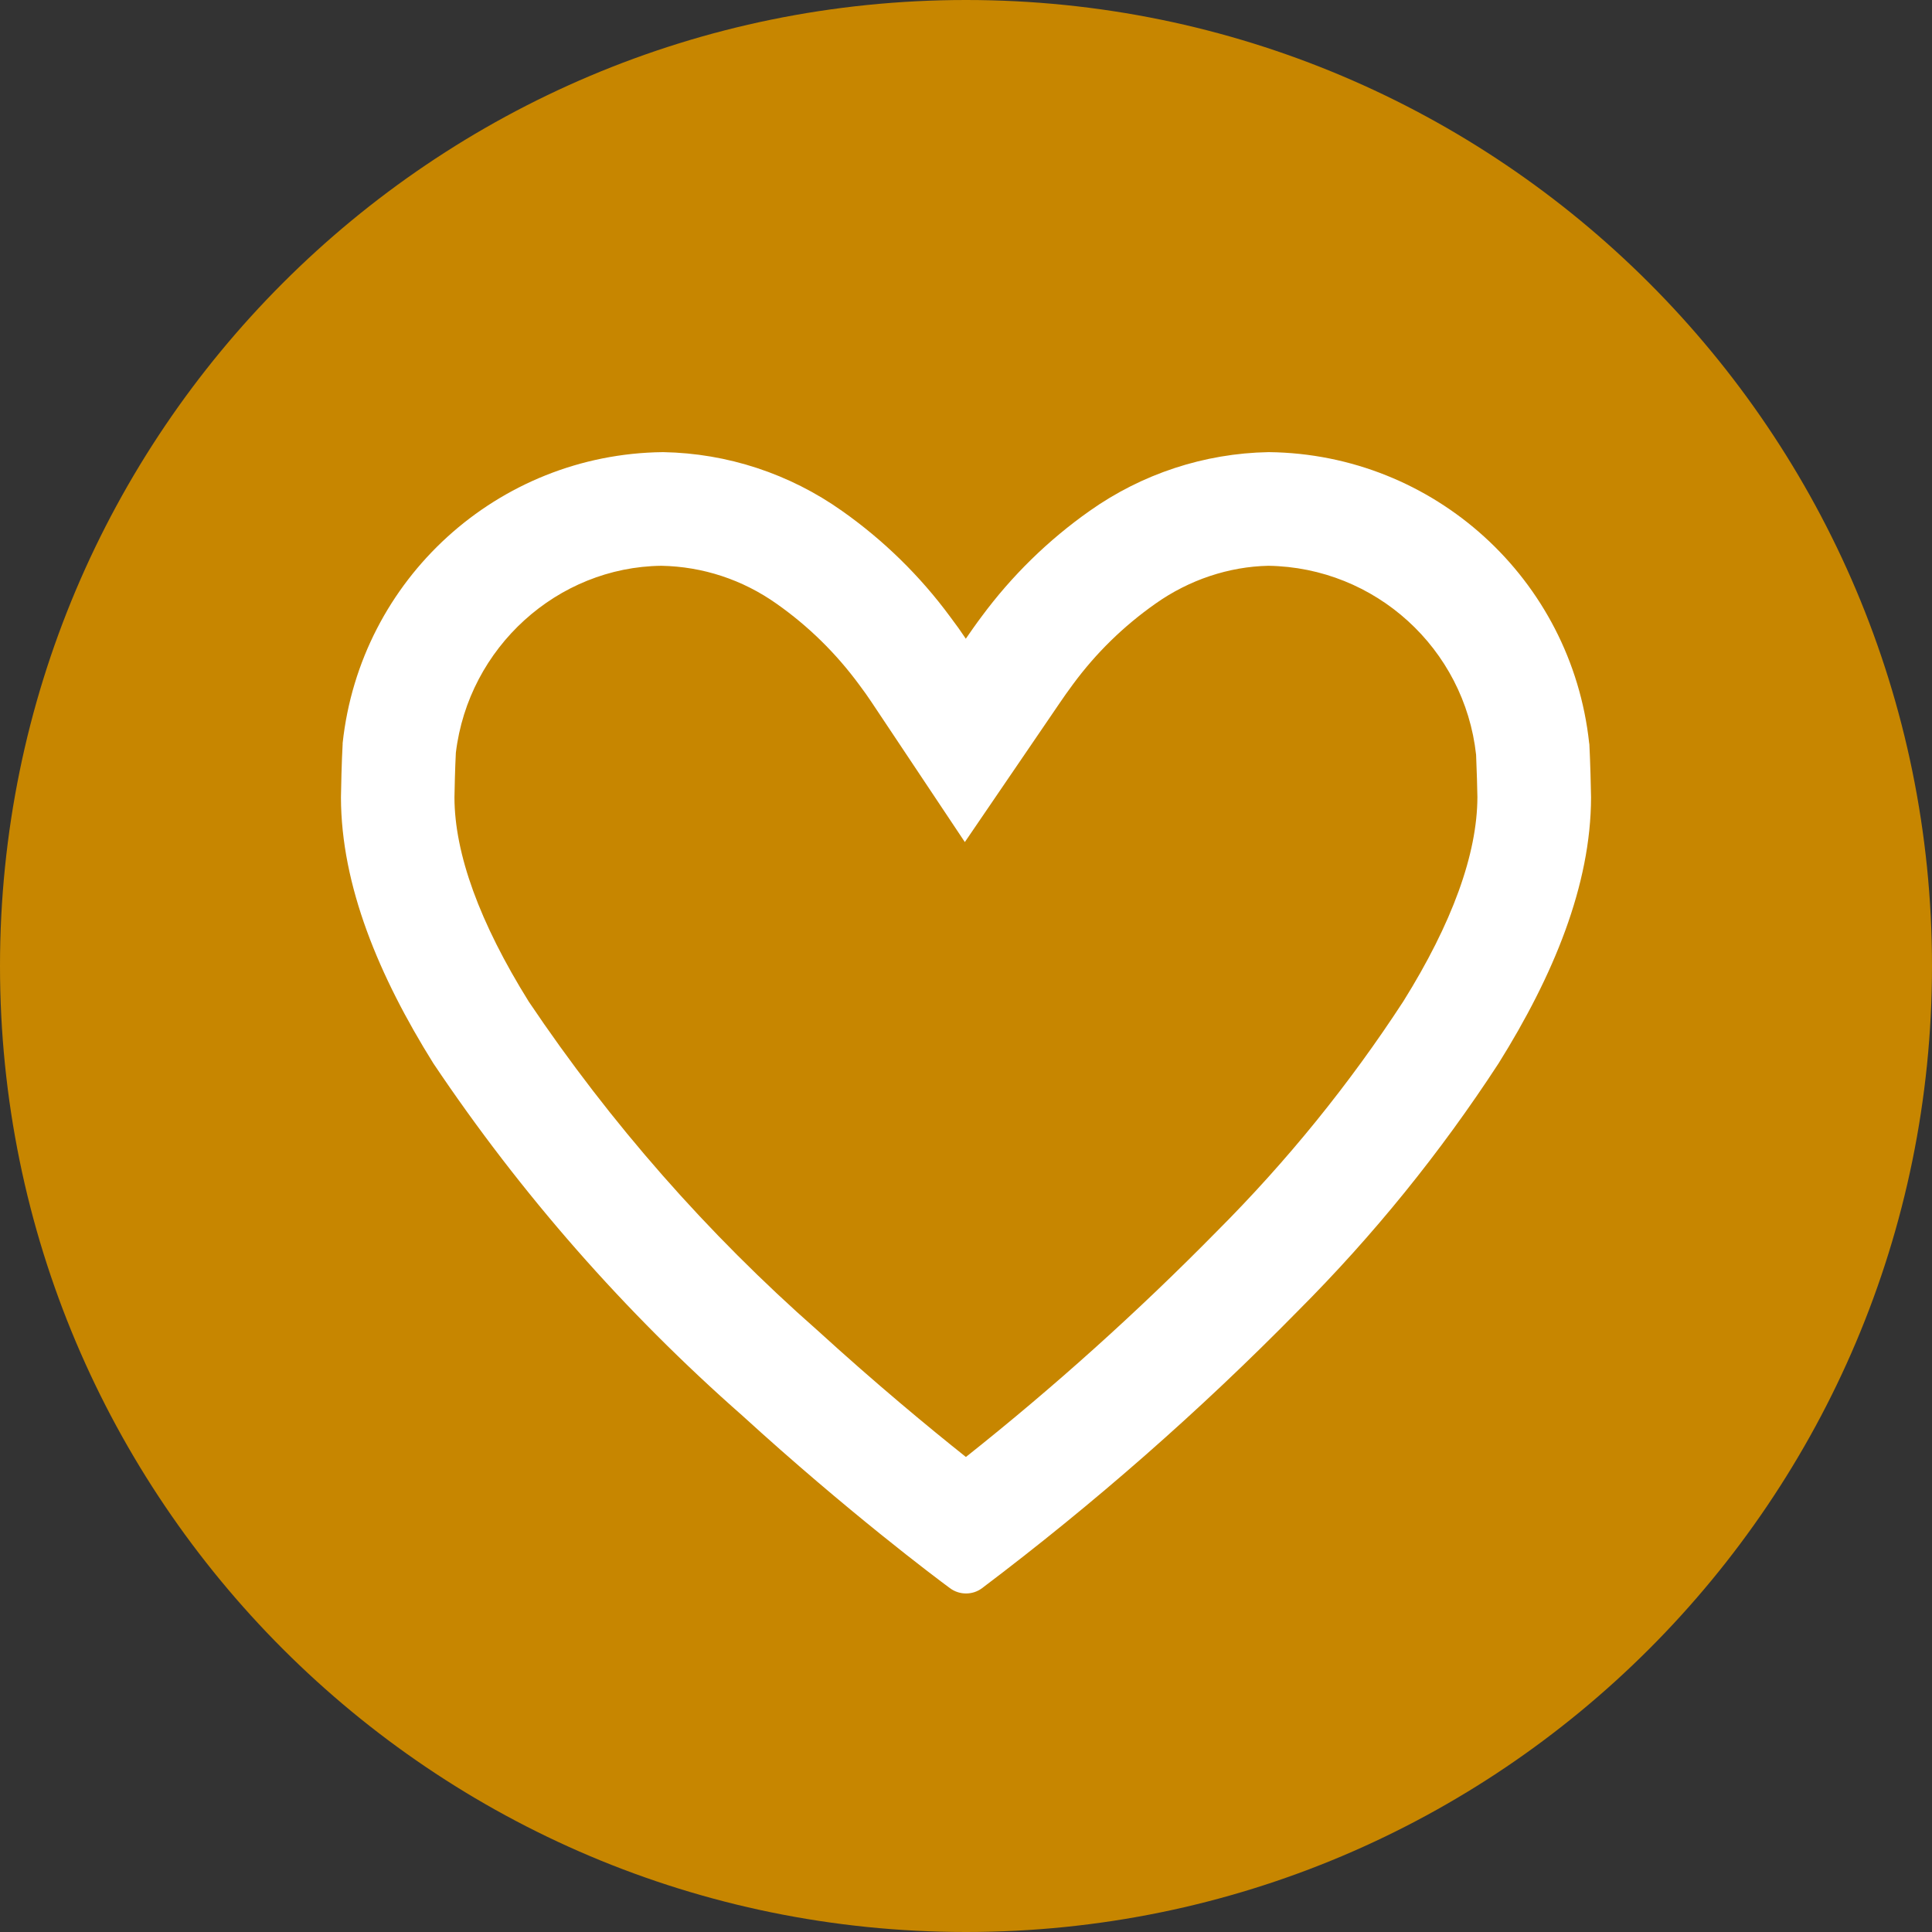
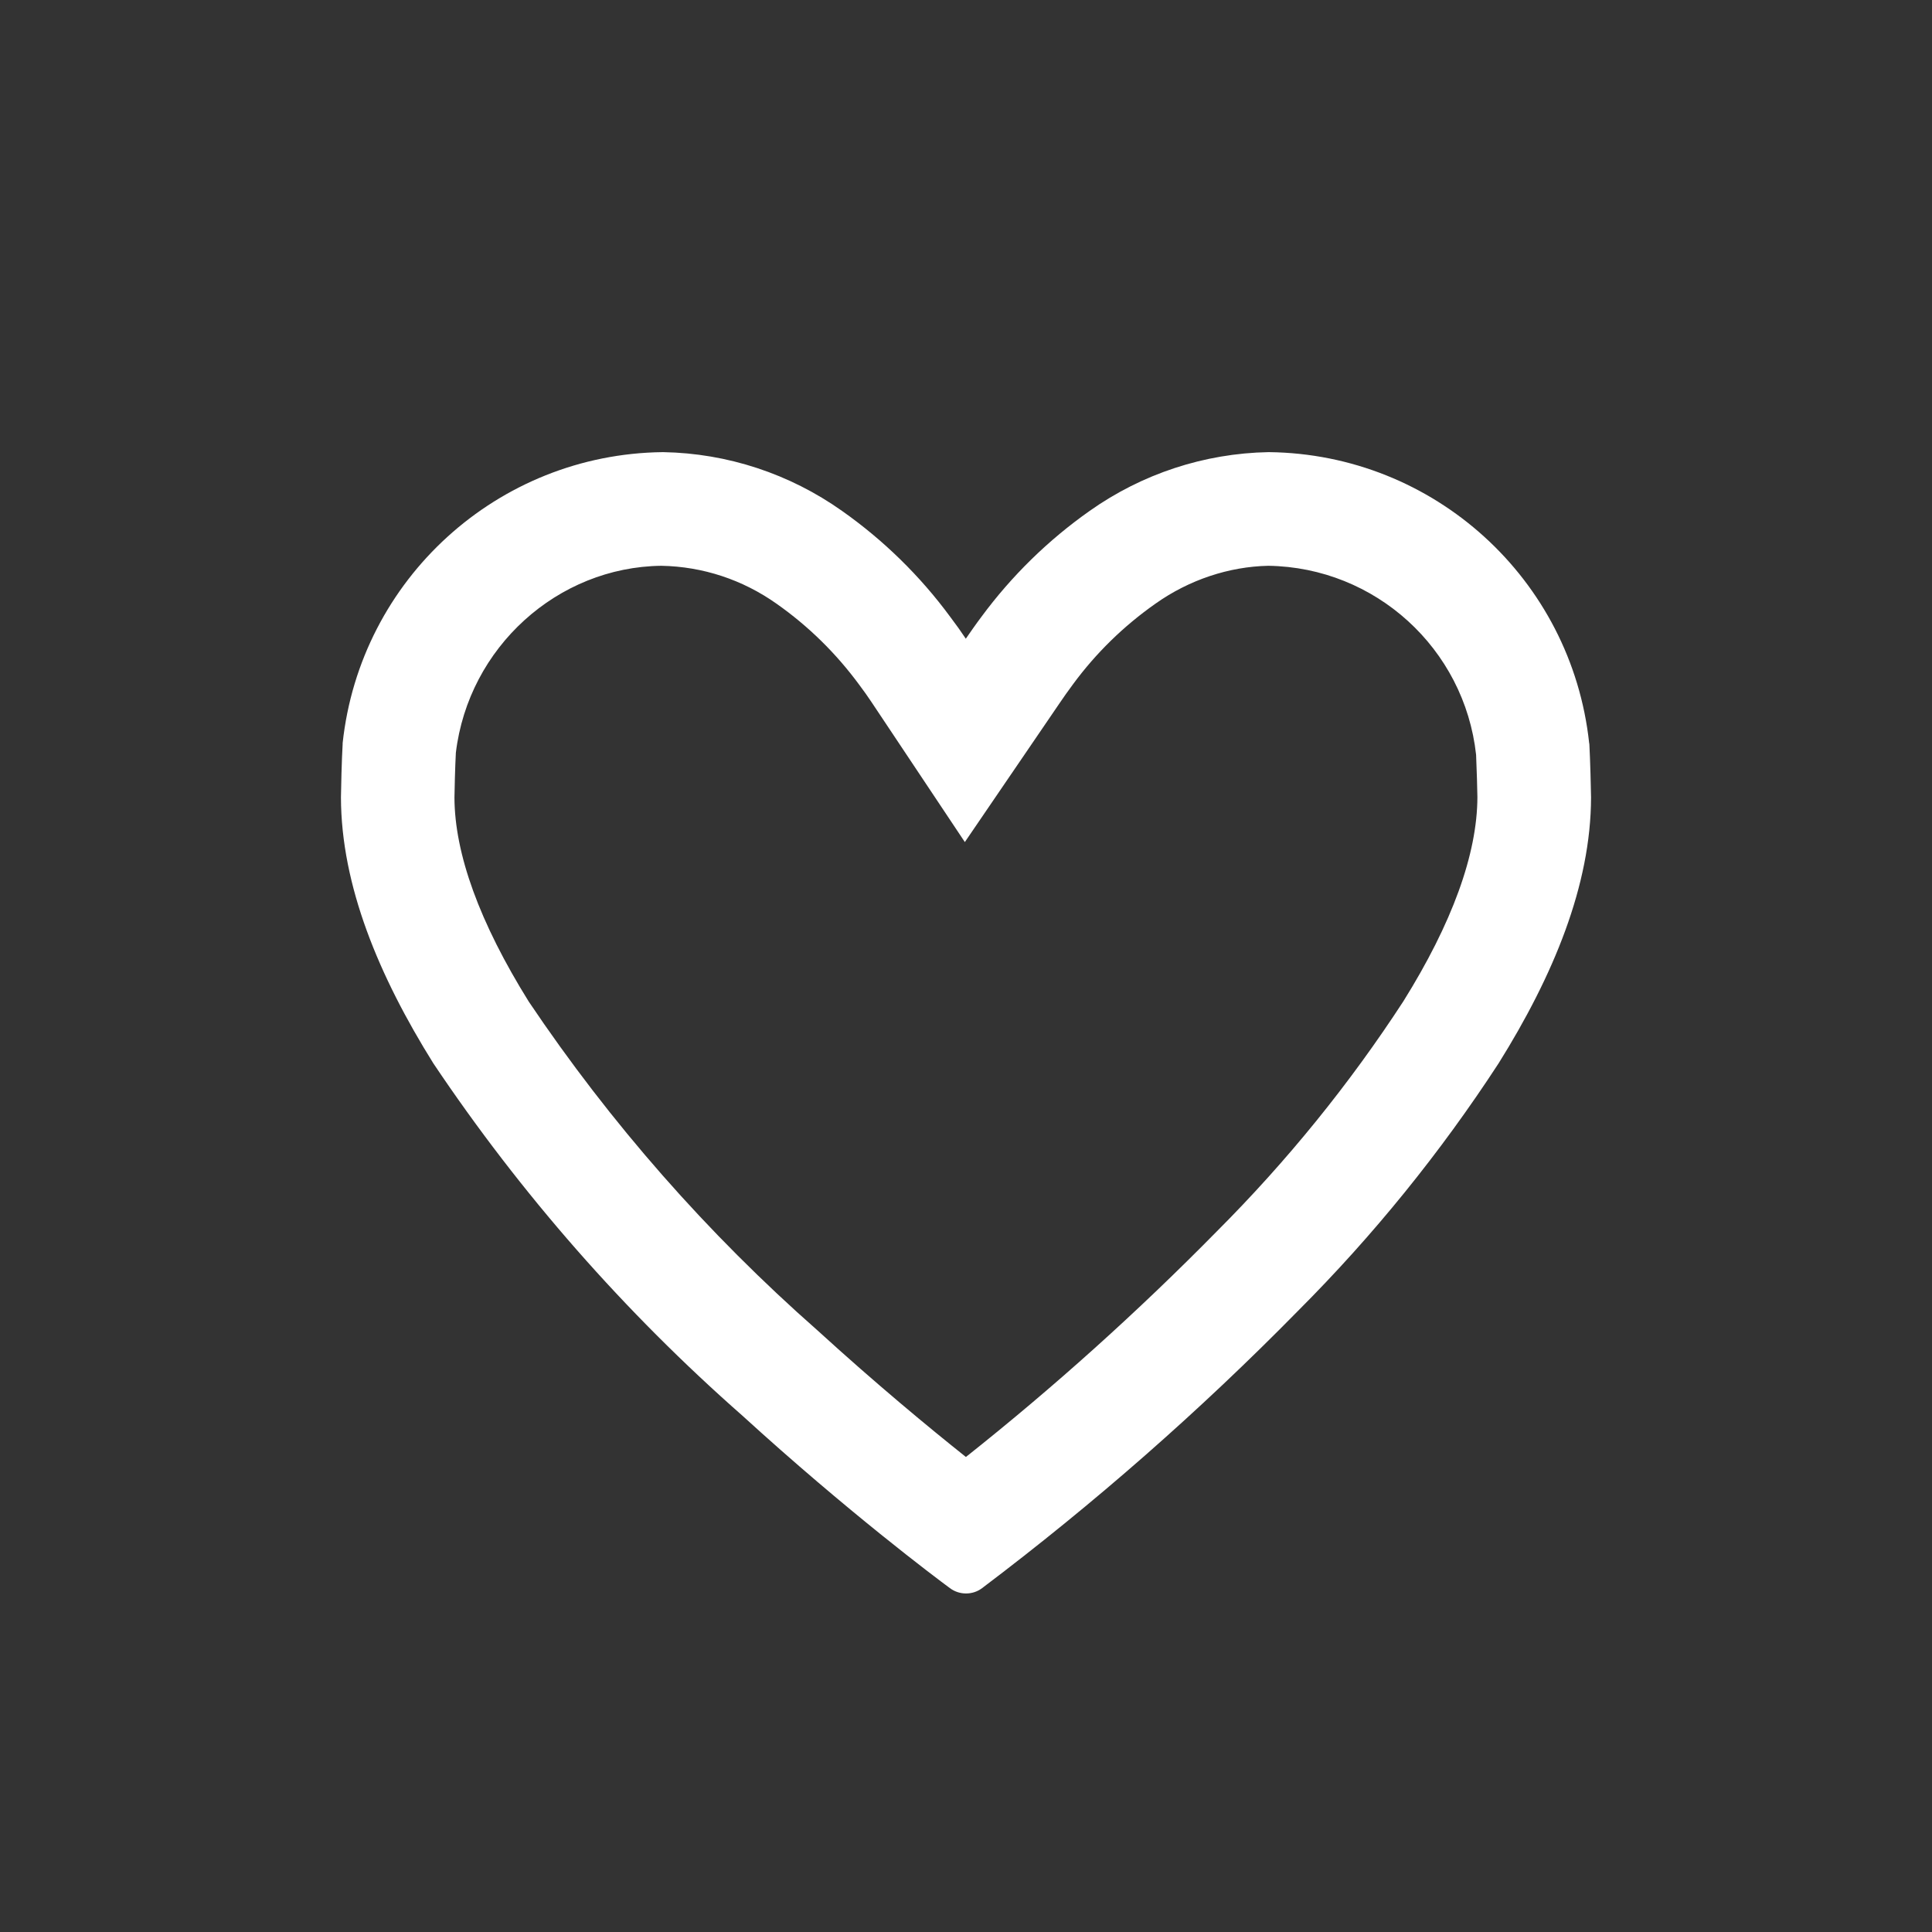
<svg xmlns="http://www.w3.org/2000/svg" version="1.1" id="Layer_1" x="0px" y="0px" width="40px" height="40px" viewBox="0 0 40 40" enable-background="new 0 0 40 40" xml:space="preserve">
  <rect x="0" y="0" width="40" height="40" fill="#333333" stroke="none" />
  <g>
-     <path fill="#C78600" d="M20,0C8.954,0,0,8.954,0,20s8.954,20,20,20s20-8.954,20-20S31.046,0,20,0L20,0z" />
    <path fill="#FFFFFF" d="M13.693,11.714c0.858,0.016,1.681,0.287,2.387,0.787c0.655,0.461,1.227,1.021,1.712,1.68   c0.094,0.125,0.176,0.241,0.249,0.351l1.935,2.902l1.966-2.882c0.078-0.114,0.164-0.239,0.274-0.386   c0.475-0.645,1.047-1.204,1.707-1.668c0.7-0.496,1.524-0.767,2.336-0.784c2.214,0.032,4.061,1.712,4.302,3.913   c0.013,0.276,0.026,0.766,0.027,0.875c-0.002,1.181-0.526,2.616-1.533,4.229c-1.114,1.711-2.408,3.308-3.859,4.76   c-1.632,1.66-3.379,3.231-5.198,4.674c-0.764-0.608-1.854-1.509-3.072-2.62c-2.276-2.002-4.288-4.292-5.978-6.807   c-1.019-1.636-1.536-3.061-1.539-4.227c0.001-0.118,0.013-0.631,0.029-0.926C9.701,13.4,11.545,11.739,13.693,11.714 M26.273,9.361   H26.26c-1.327,0.025-2.615,0.449-3.699,1.216c-0.86,0.605-1.616,1.346-2.24,2.191c-0.122,0.162-0.228,0.316-0.325,0.456   c-0.094-0.142-0.202-0.294-0.325-0.456c-0.624-0.847-1.38-1.586-2.239-2.191c-1.084-0.768-2.371-1.192-3.698-1.216h-0.013   c-3.415,0.039-6.262,2.628-6.627,6.025v0.022c-0.018,0.285-0.035,0.978-0.035,1.101c0.004,1.826,0.784,3.699,1.914,5.508   c1.809,2.698,3.961,5.151,6.4,7.295c2.174,1.984,3.999,3.351,4.293,3.568c0.099,0.074,0.216,0.111,0.334,0.111   s0.235-0.036,0.334-0.111c2.319-1.751,4.505-3.668,6.54-5.74c1.559-1.56,2.948-3.276,4.153-5.125   c1.131-1.811,1.911-3.682,1.914-5.508c0-0.122-0.019-0.815-0.035-1.101l-0.004-0.021C32.536,11.988,29.689,9.4,26.273,9.361   L26.273,9.361z" />
  </g>
</svg>